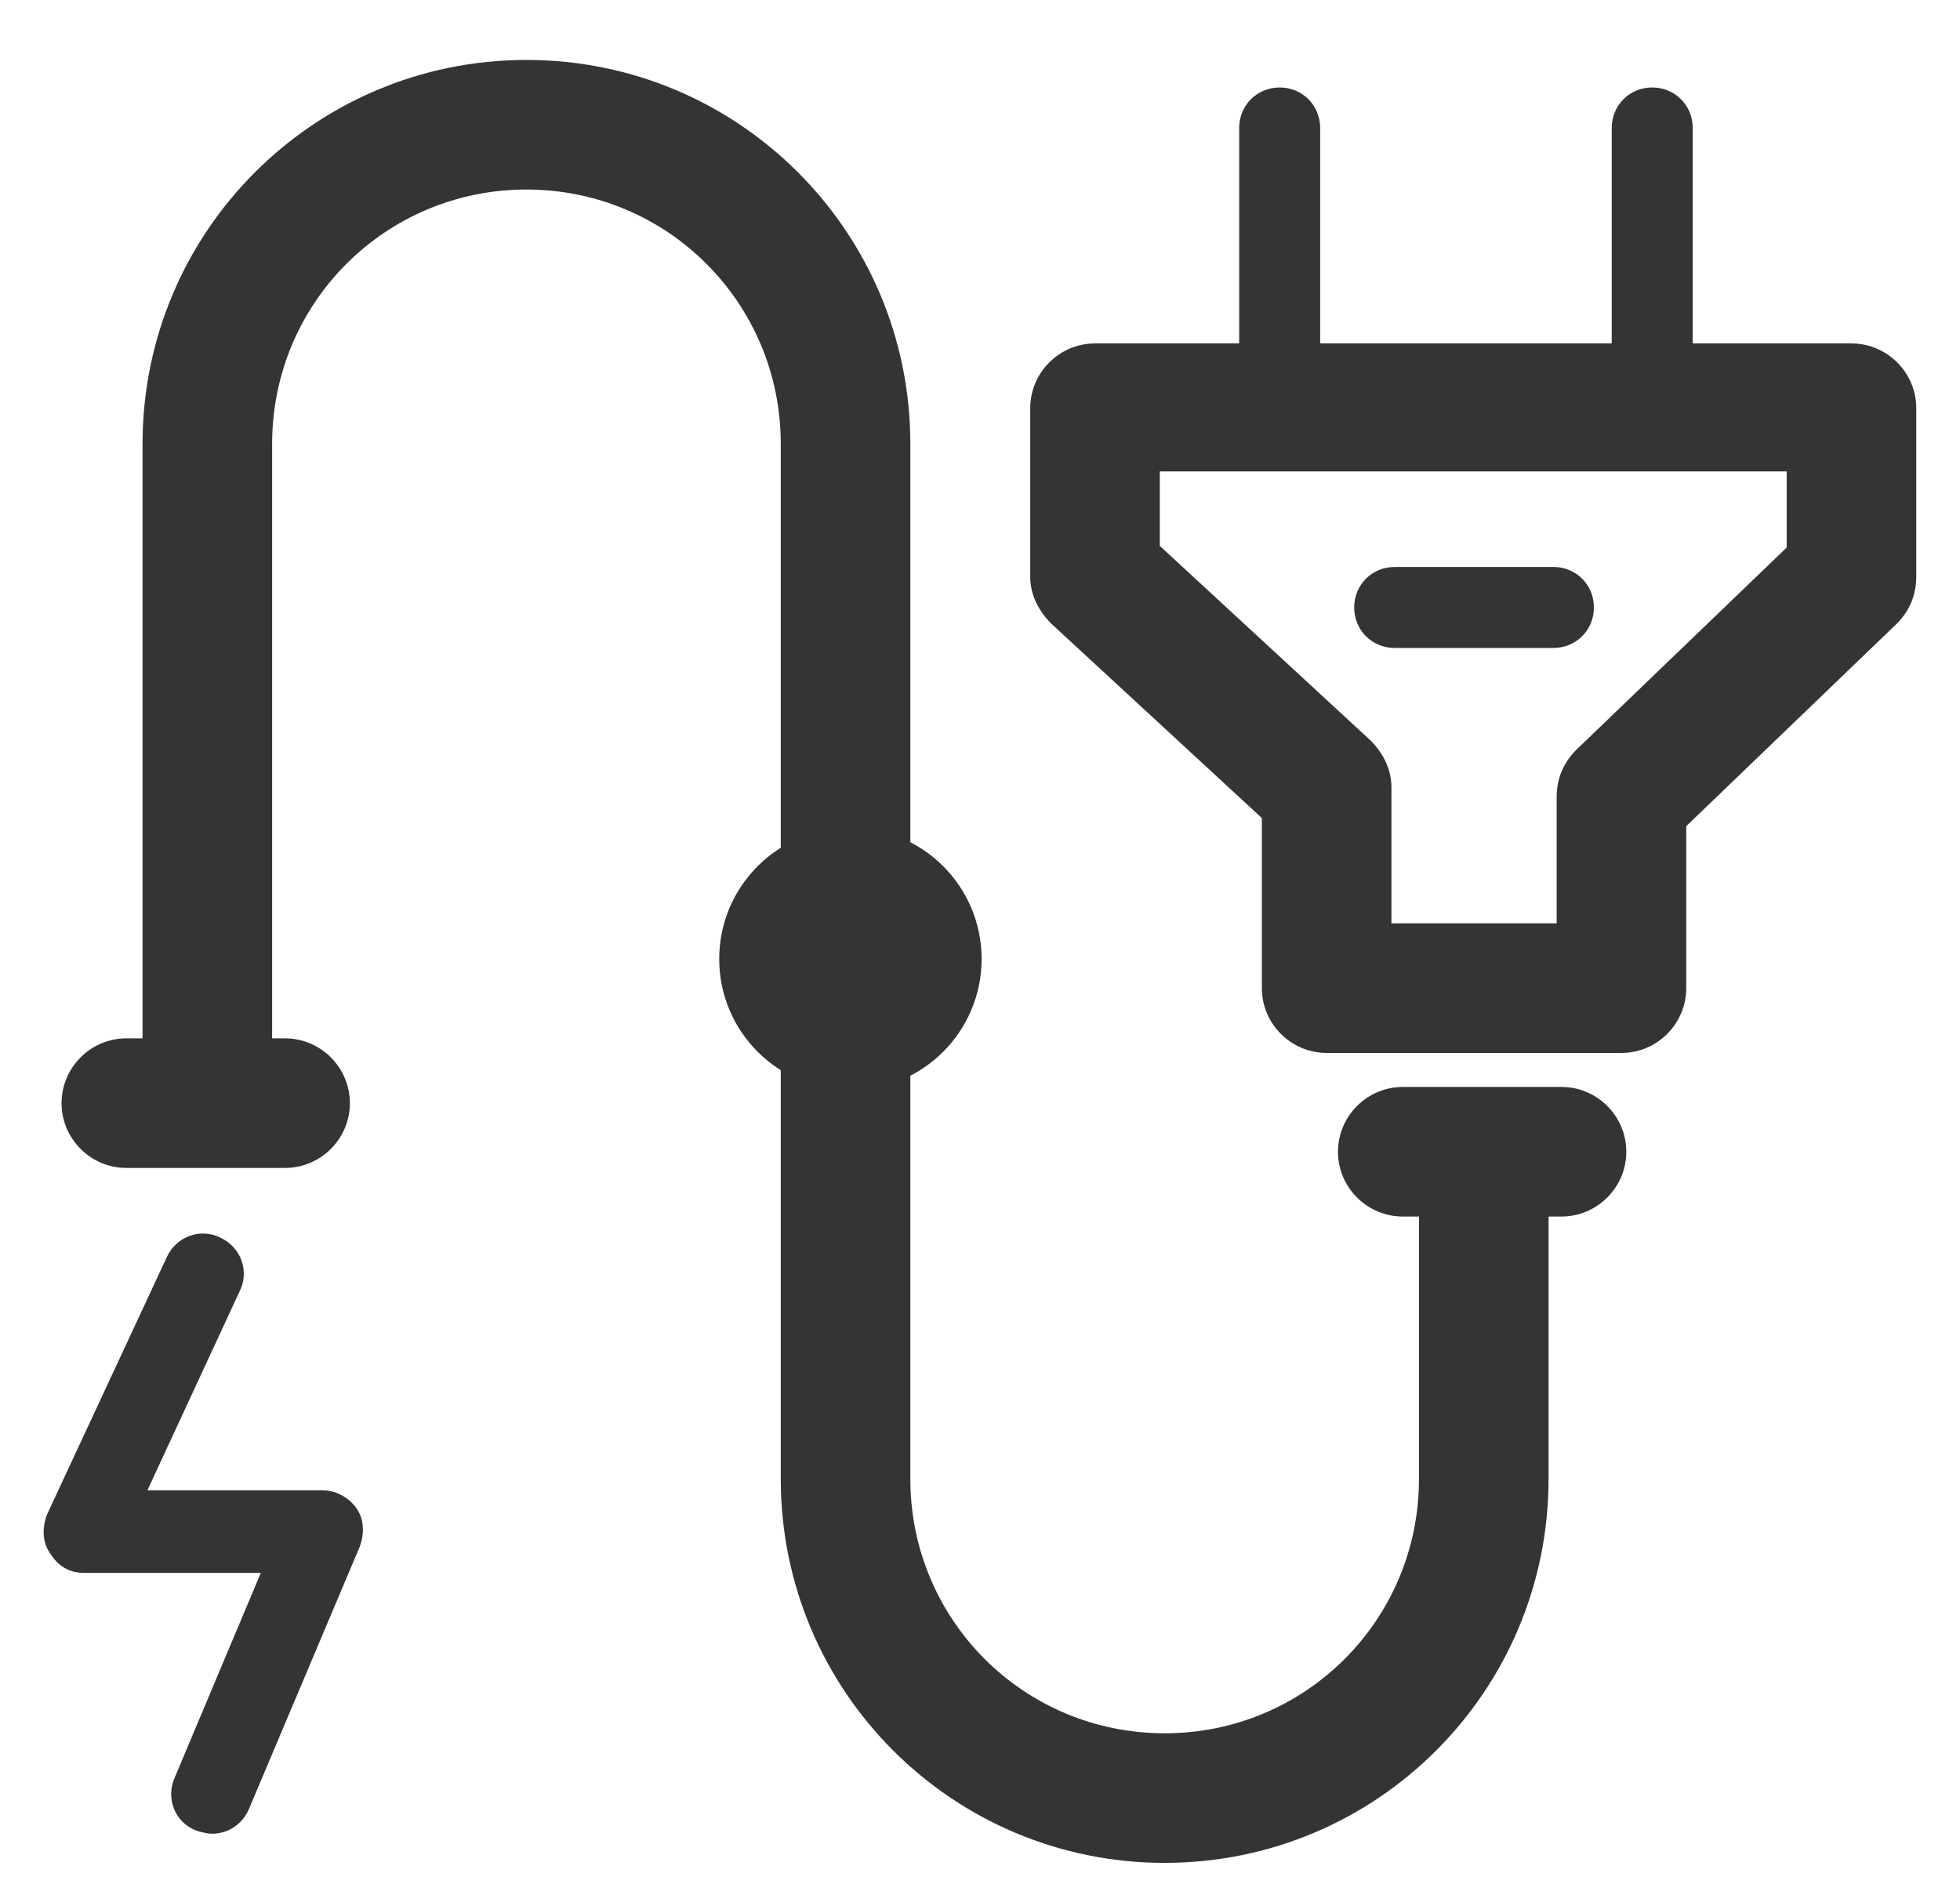
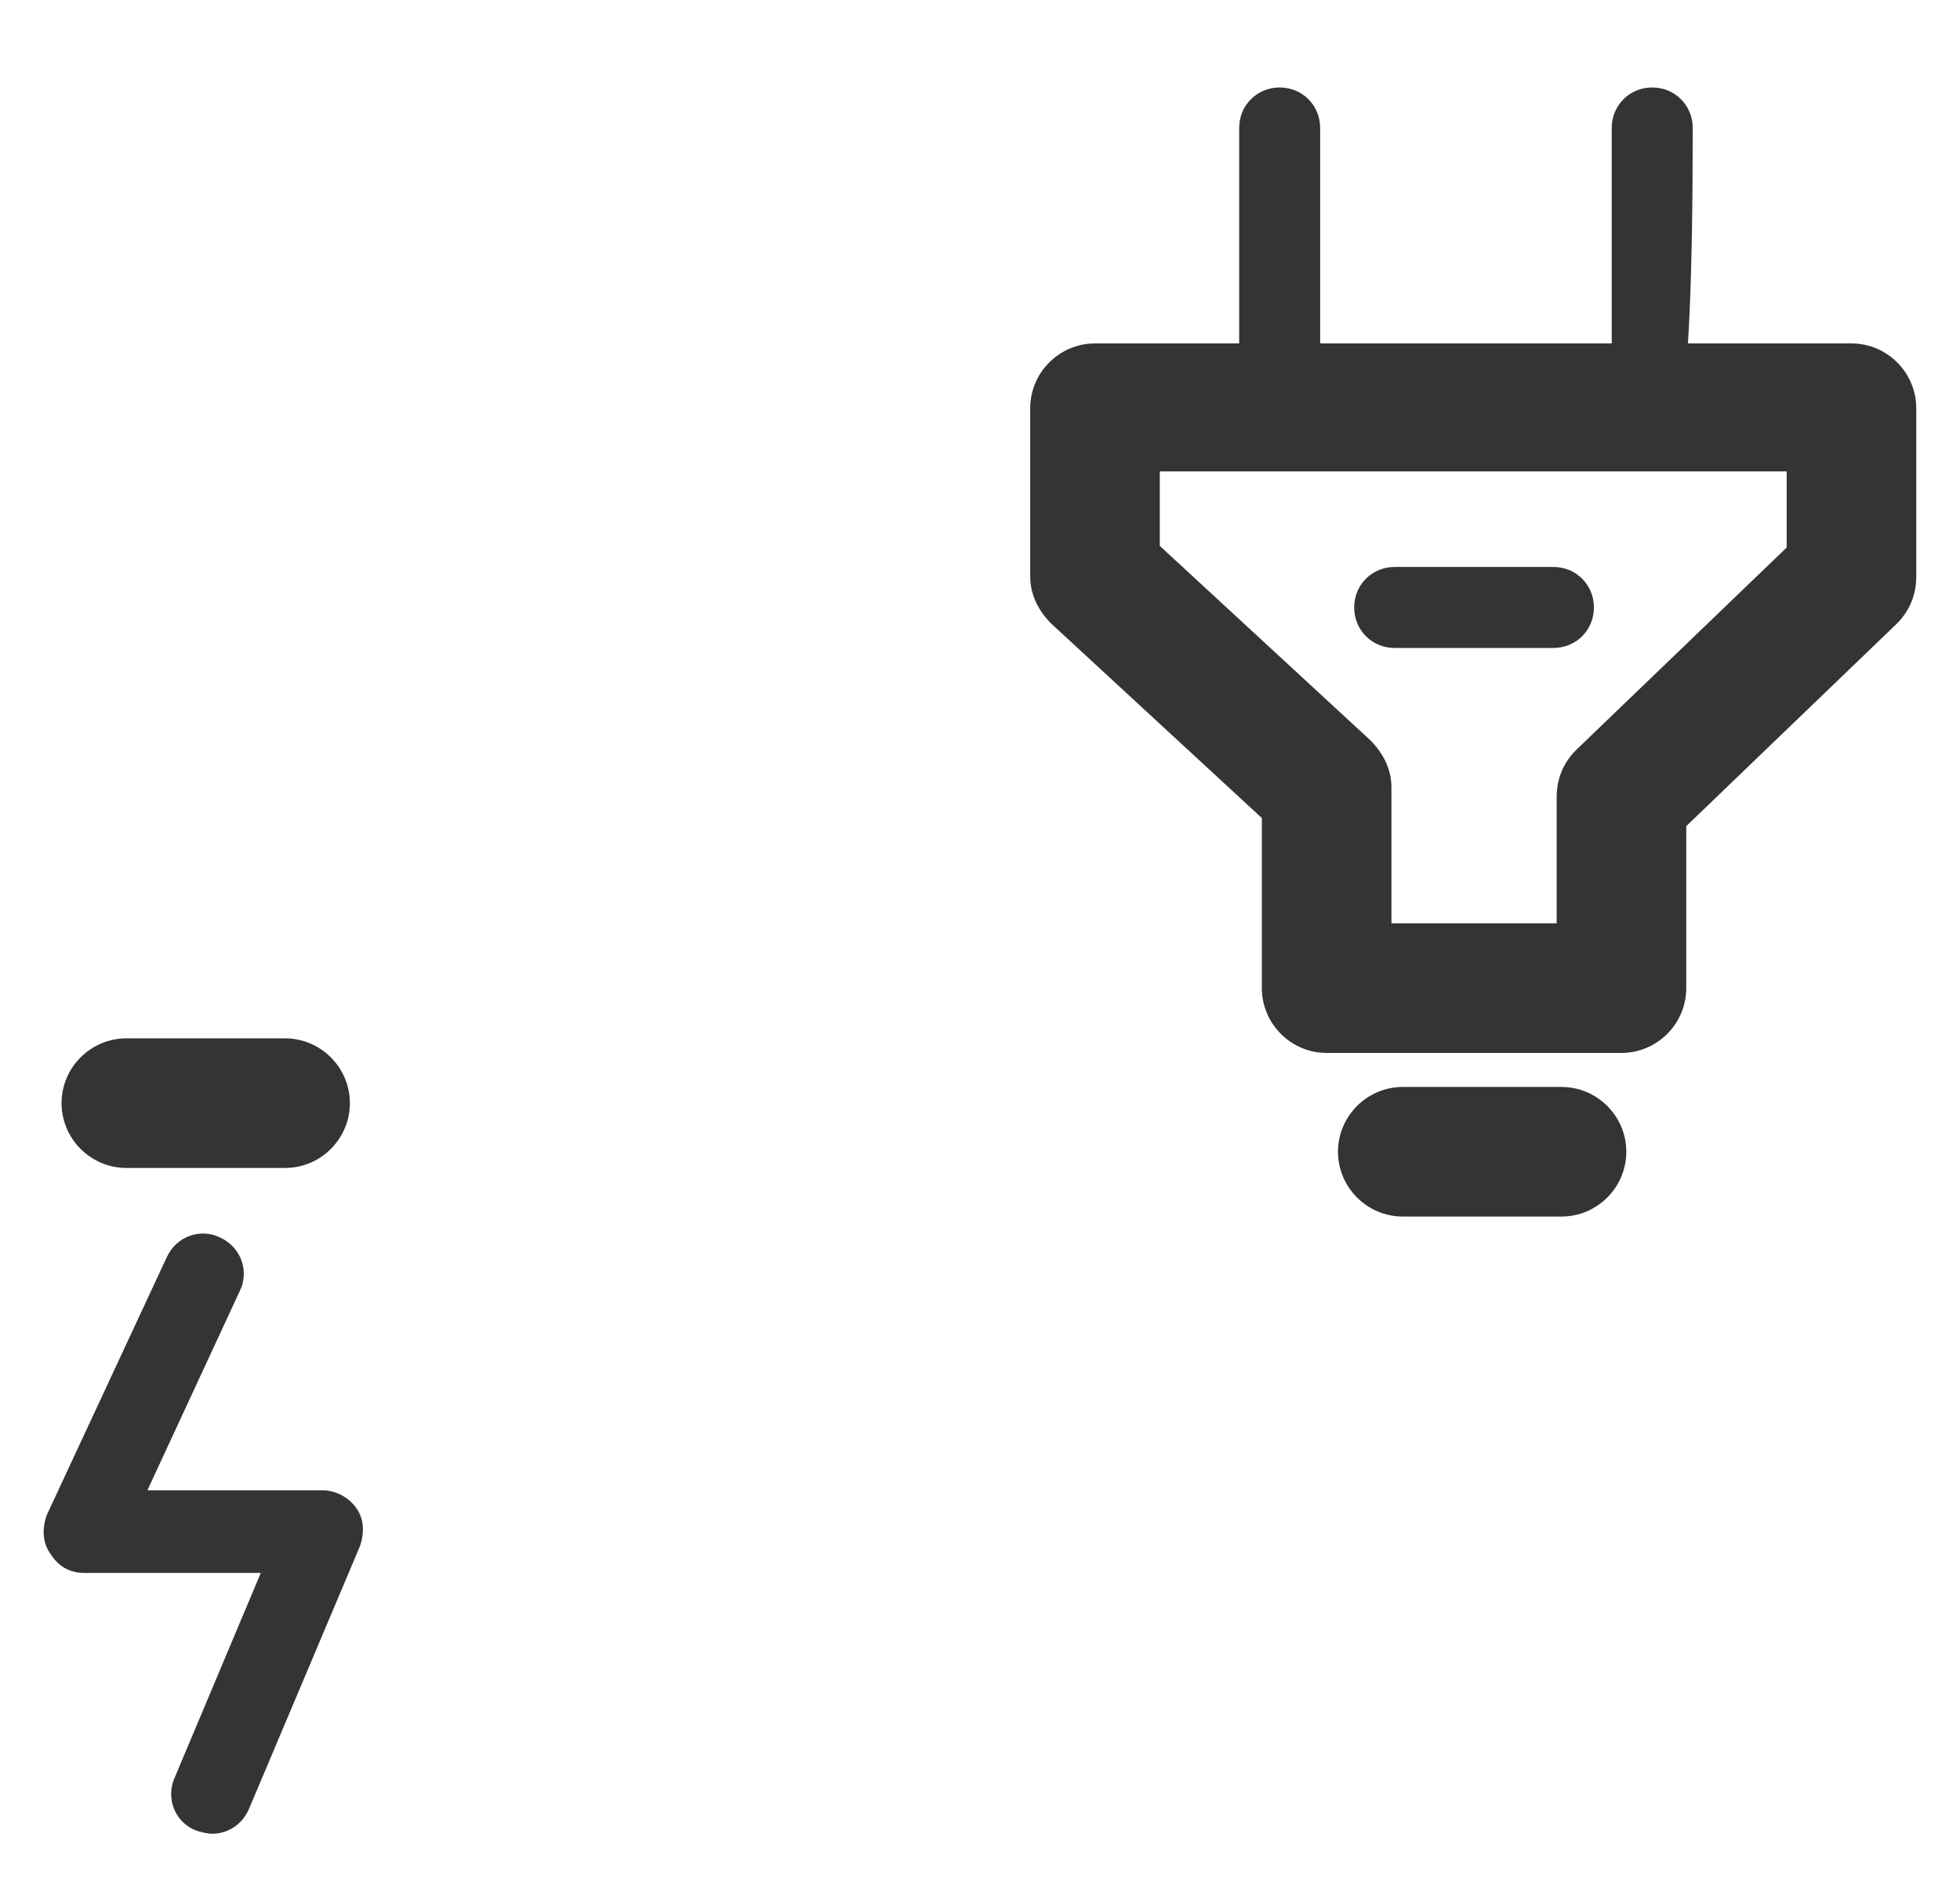
<svg xmlns="http://www.w3.org/2000/svg" version="1.1" id="Layer_2_1_" x="0px" y="0px" viewBox="0 0 121 117" style="enable-background:new 0 0 121 117;" xml:space="preserve">
  <style type="text/css">
	.st0{fill:#333436;}
</style>
  <g>
-     <path class="st0" d="M71.9,115c-13.1,0-23.7-10.6-23.7-23.7V27.4c0-8.7-7-15.7-15.7-15.7s-15.7,7-15.7,15.7v39.9c0,2.2-1.8,4-4,4   s-4-1.8-4-4V27.4c0-13.1,10.6-23.7,23.7-23.7s23.7,10.6,23.7,23.7v63.9c0,8.7,7,15.7,15.7,15.7s15.7-7,15.7-15.7v-20   c0-2.2,1.8-4,4-4s4,1.8,4,4v20C95.6,104.4,85,115,71.9,115z" />
    <path class="st0" d="M17.6,72.1H7.8c-2.2,0-4-1.8-4-4s1.8-4,4-4h9.8c2.2,0,4,1.8,4,4S19.8,72.1,17.6,72.1z" />
    <path class="st0" d="M96.4,75.1h-9.8c-2.2,0-4-1.8-4-4s1.8-4,4-4h9.8c2.2,0,4,1.8,4,4S98.6,75.1,96.4,75.1z" />
    <path class="st0" d="M95.9,40h-9.8c-1.4,0-2.5-1.1-2.5-2.5s1.1-2.5,2.5-2.5h9.8c1.4,0,2.5,1.1,2.5,2.5S97.3,40,95.9,40z" />
-     <circle class="st0" cx="52.5" cy="59.2" r="8.1" />
    <path class="st0" d="M100.1,65H81.9c-2.2,0-4-1.8-4-4V50.5l-13-12c-0.8-0.8-1.3-1.8-1.3-2.9V25.2c0-2.2,1.8-4,4-4h46.7   c2.2,0,4,1.8,4,4v10.4c0,1.1-0.4,2.1-1.2,2.9l-13,12.5v10C104.1,63.2,102.3,65,100.1,65z M85.9,57h10.2v-7.8c0-1.1,0.4-2.1,1.2-2.9   l13-12.5v-4.7H71.6v4.6l13,12c0.8,0.8,1.3,1.8,1.3,2.9V57z M114.3,35.5L114.3,35.5L114.3,35.5z" />
    <path class="st0" d="M79,28.4c-1.4,0-2.5-1.1-2.5-2.5v-18c0-1.4,1.1-2.5,2.5-2.5s2.5,1.1,2.5,2.5v18C81.5,27.3,80.4,28.4,79,28.4z" />
-     <path class="st0" d="M102,28.4c-1.4,0-2.5-1.1-2.5-2.5v-18c0-1.4,1.1-2.5,2.5-2.5s2.5,1.1,2.5,2.5v18   C104.5,27.3,103.4,28.4,102,28.4z" />
+     <path class="st0" d="M102,28.4c-1.4,0-2.5-1.1-2.5-2.5v-18c0-1.4,1.1-2.5,2.5-2.5s2.5,1.1,2.5,2.5C104.5,27.3,103.4,28.4,102,28.4z" />
    <path class="st0" d="M13.1,113.2c-0.3,0-0.7-0.1-1-0.2c-1.3-0.5-1.9-2-1.3-3.3l5.3-12.6H5.2c-0.9,0-1.6-0.4-2.1-1.2   c-0.5-0.7-0.5-1.6-0.2-2.4l7.4-15.9c0.6-1.3,2.1-1.8,3.3-1.2c1.3,0.6,1.8,2.1,1.2,3.3L9.1,92h10.8c0.8,0,1.6,0.4,2.1,1.1   s0.5,1.6,0.2,2.4l-6.8,16.1C15,112.6,14.1,113.2,13.1,113.2z" />
  </g>
</svg>